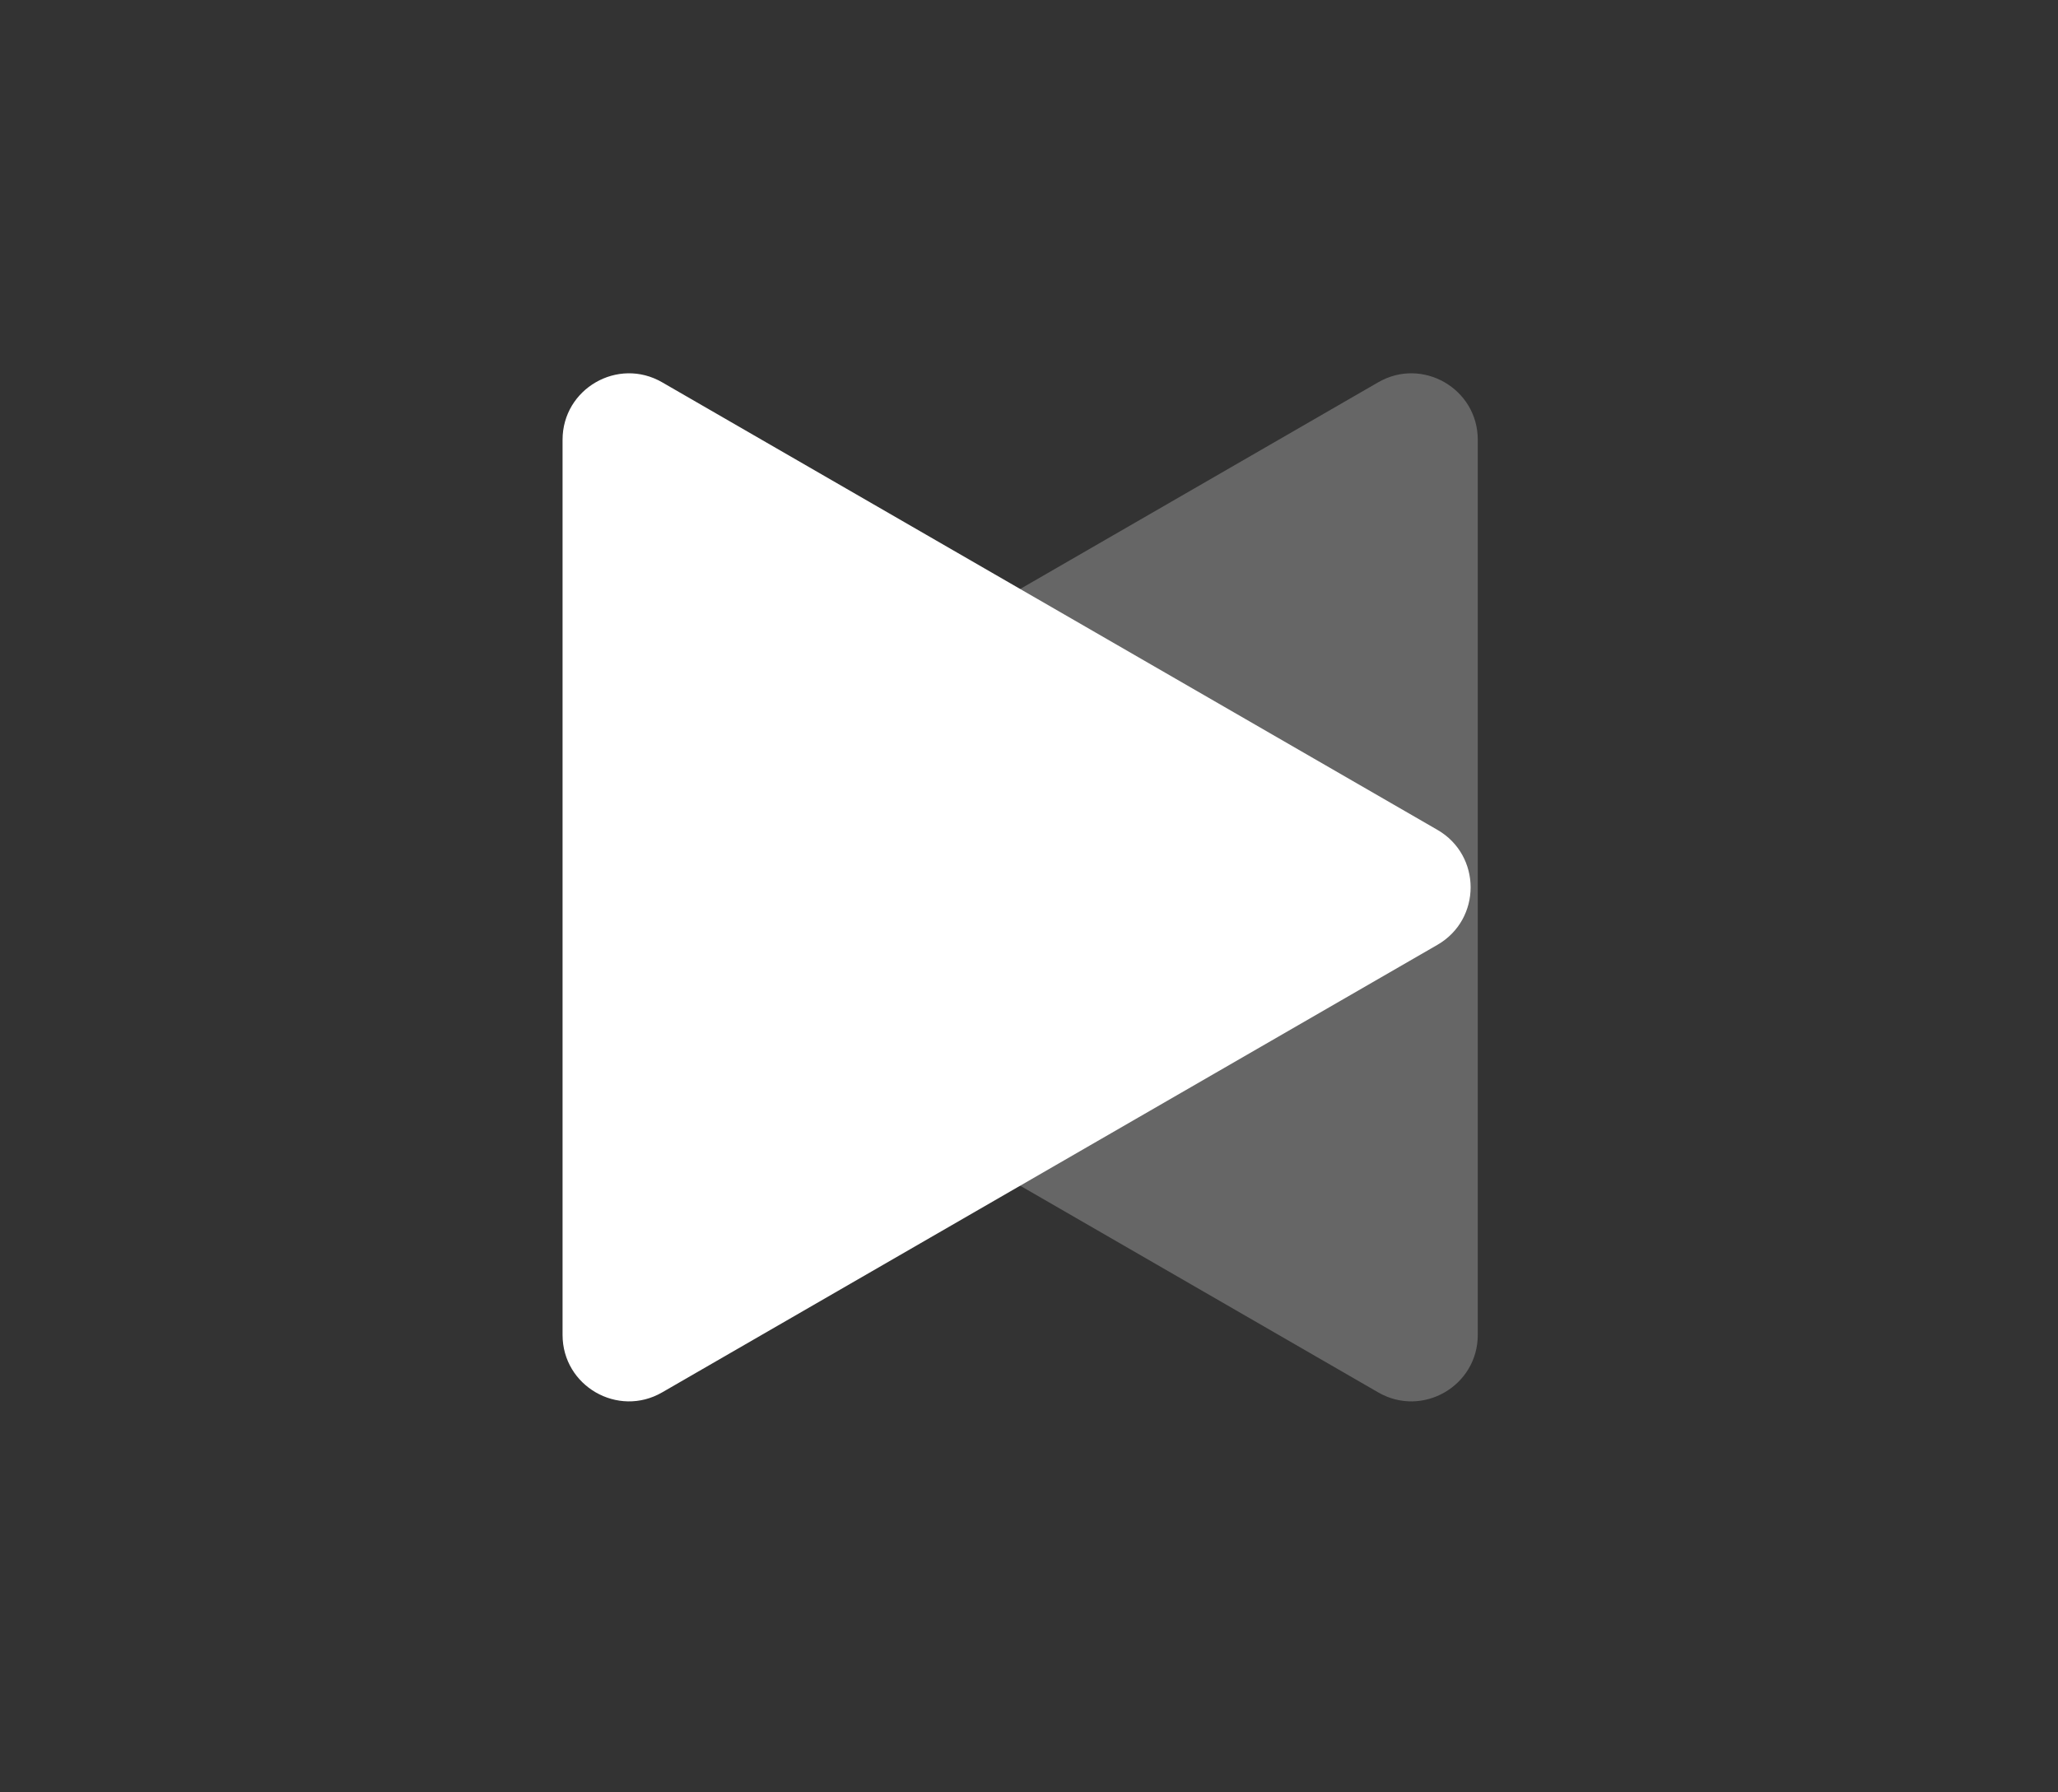
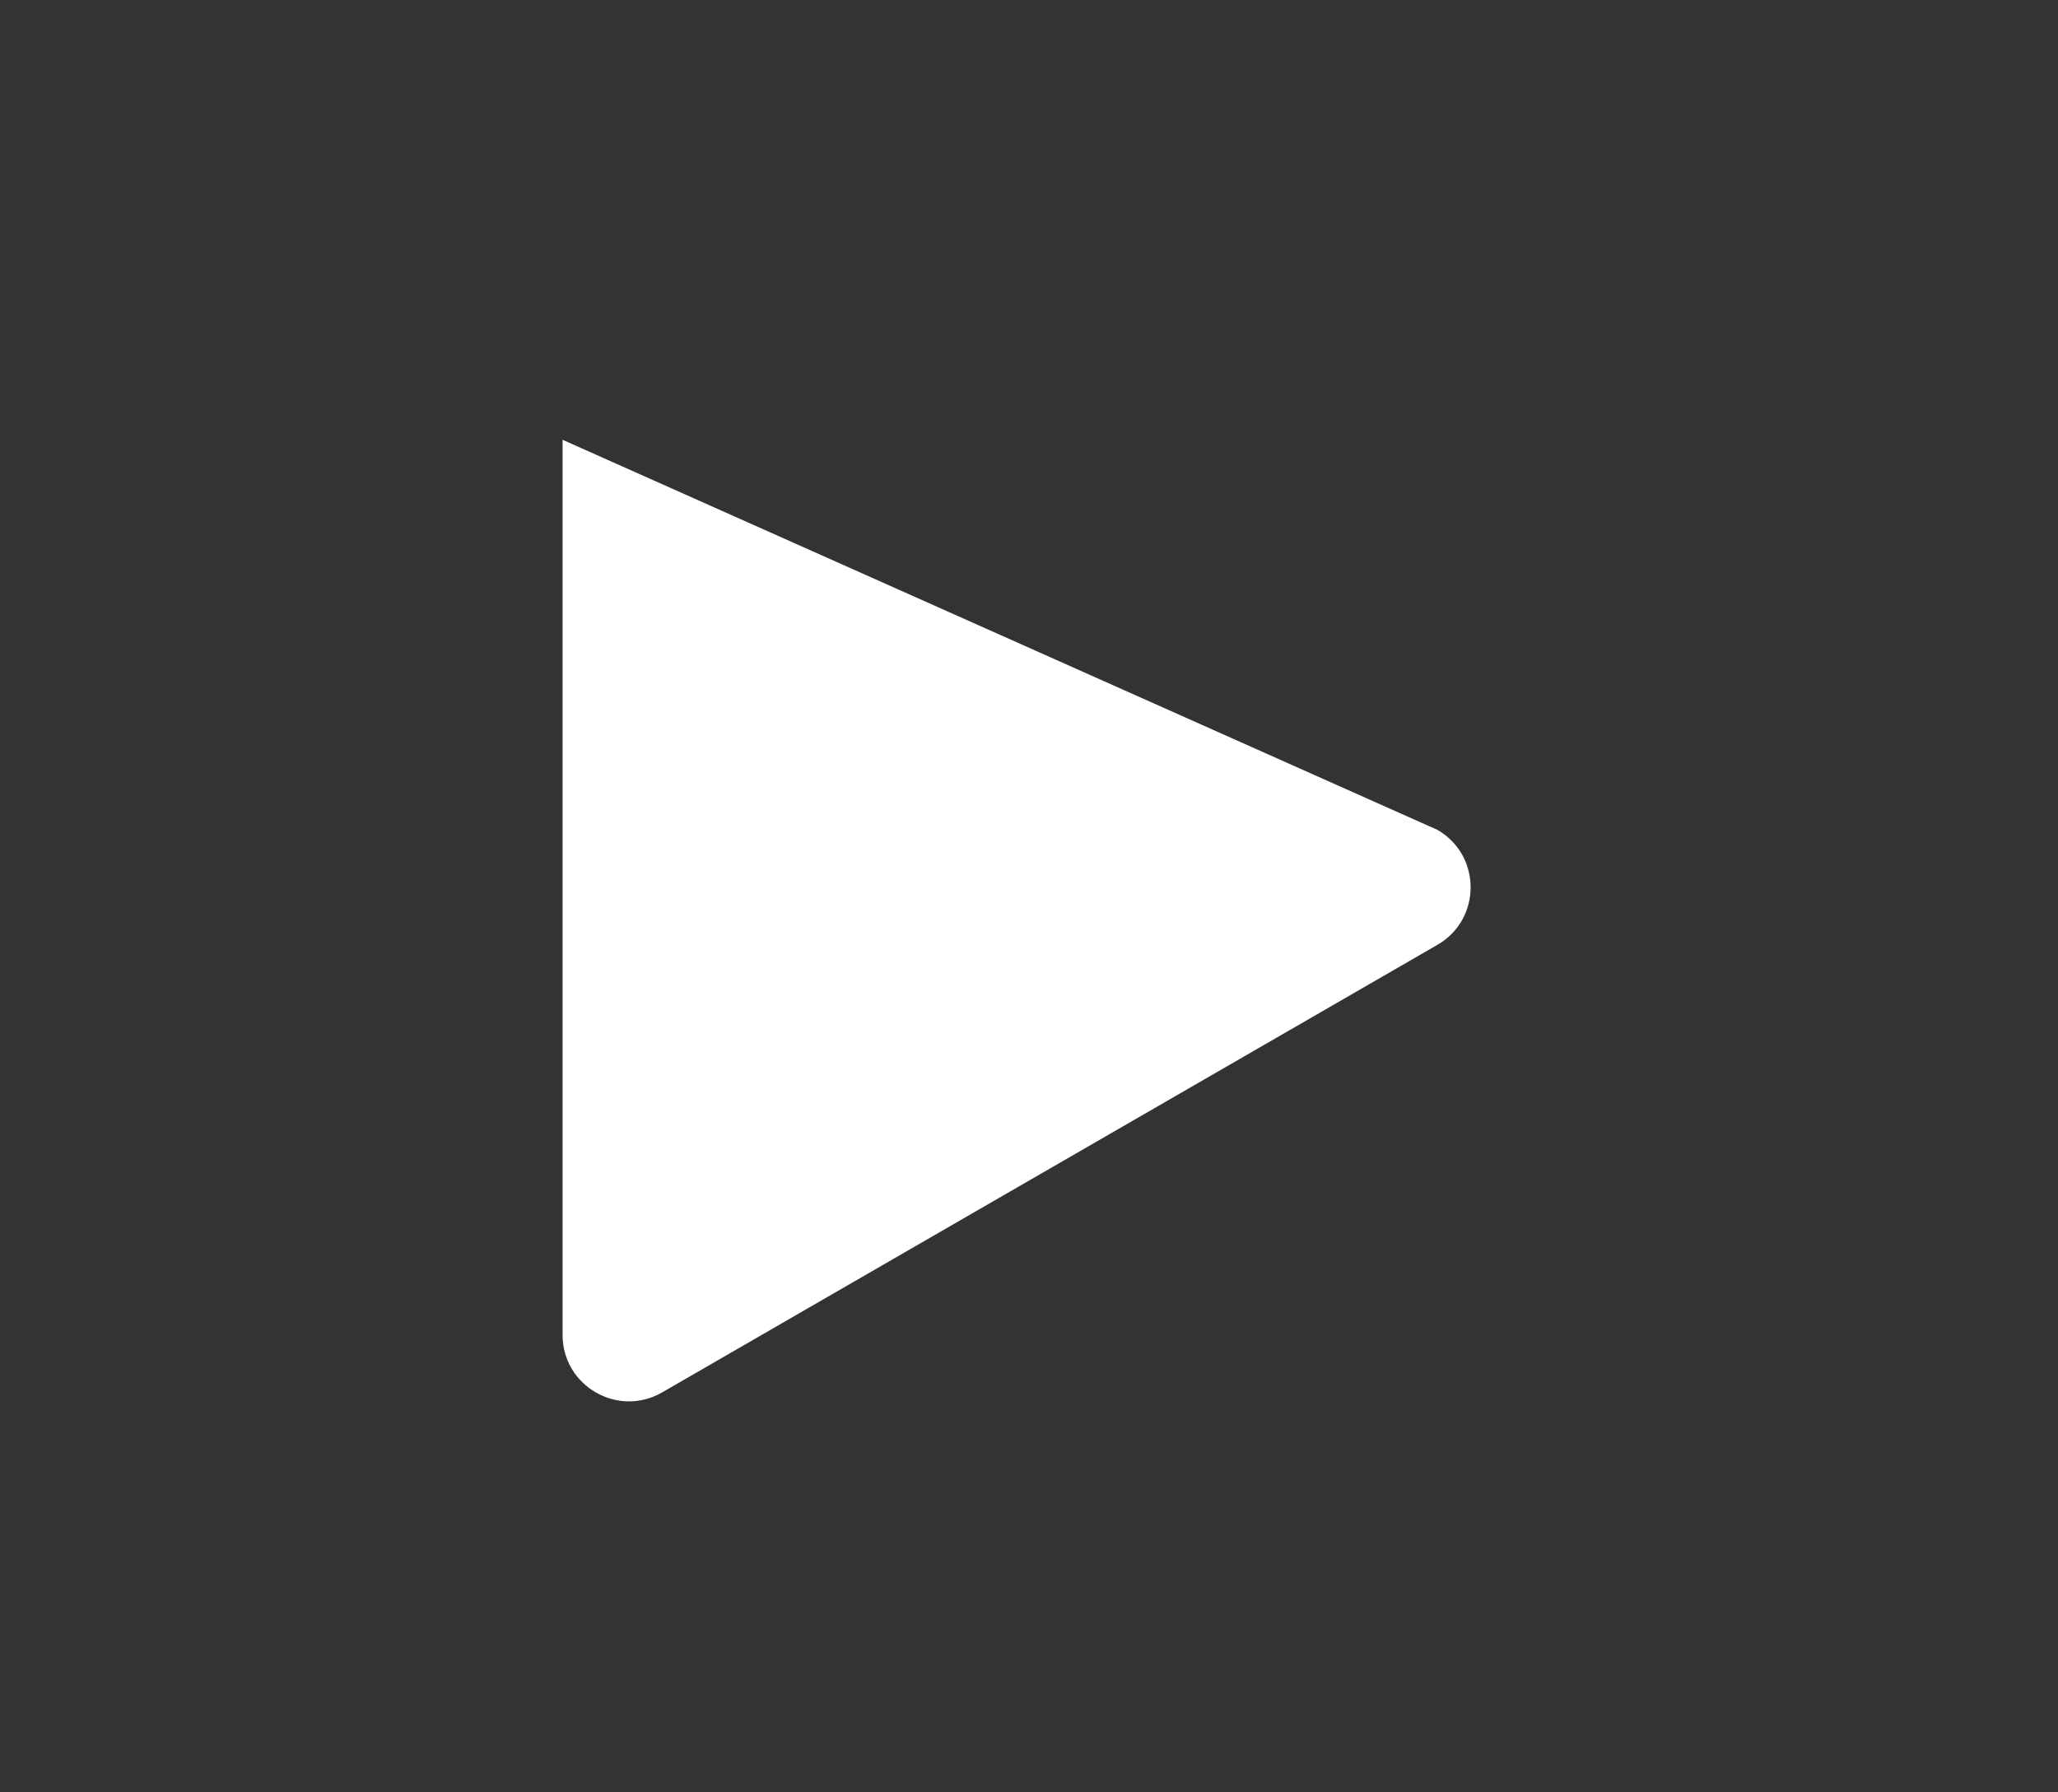
<svg xmlns="http://www.w3.org/2000/svg" width="31" height="27" viewBox="0 0 31 27" fill="none">
  <rect x="0" y="0" width="31" height="27" fill="#333333" stroke="none" />
-   <path d="M9.974 20.975C9.308 21.36 8.474 20.879 8.474 20.109L8.474 6.625C8.474 5.855 9.308 5.374 9.974 5.759L21.652 12.501C22.319 12.886 22.319 13.848 21.652 14.233L9.974 20.975Z" fill="white" />
-   <path d="M22.26 20.109C22.26 20.879 21.426 21.36 20.76 20.975L9.082 14.233C8.415 13.848 8.415 12.886 9.082 12.501L20.76 5.759C21.426 5.374 22.26 5.855 22.26 6.625L22.26 20.109Z" fill="white" fill-opacity="0.25" />
+   <path d="M9.974 20.975C9.308 21.36 8.474 20.879 8.474 20.109L8.474 6.625L21.652 12.501C22.319 12.886 22.319 13.848 21.652 14.233L9.974 20.975Z" fill="white" />
</svg>